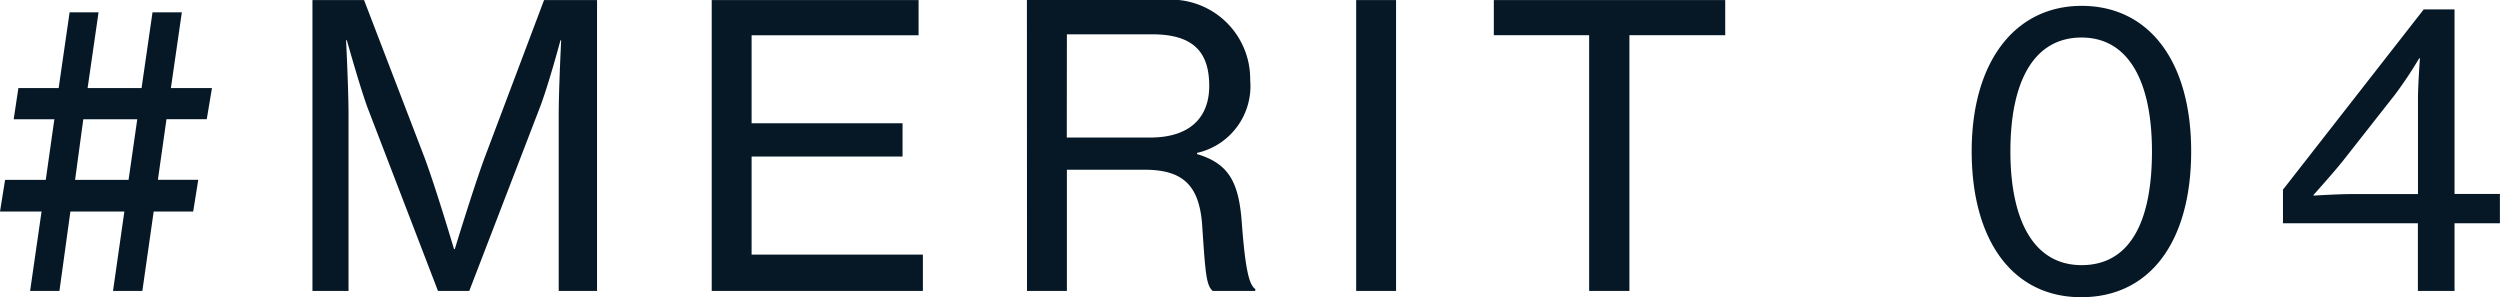
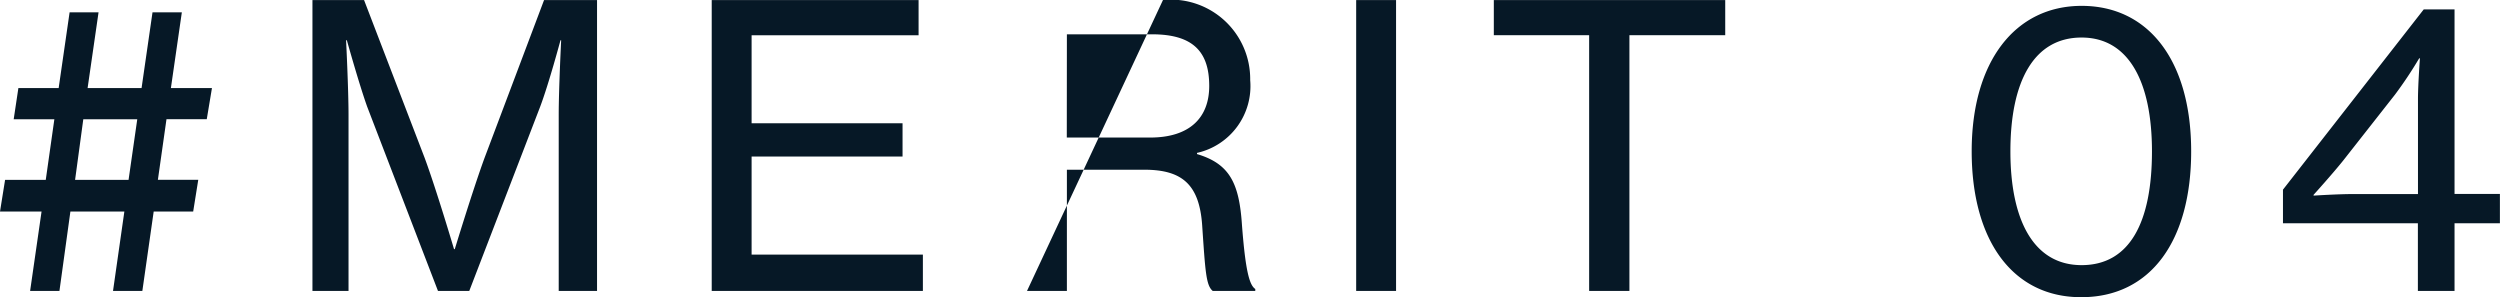
<svg xmlns="http://www.w3.org/2000/svg" width="102.288" height="12.16" viewBox="0 0 102.288 12.16">
-   <path d="M1.2-7.024H2.864l-.352,2.48H.848L.64-3.248h1.7L1.872,0h1.2L3.52-3.248H5.728L5.264,0h1.2l.464-3.248H8.544l.208-1.3H7.1l.352-2.48H9.1L9.312-8.3H7.632l.448-3.1H6.88L6.432-8.3H4.224l.448-3.1H3.488L3.04-8.3H1.392Zm2.848,0H6.256L5.9-4.544H3.712ZM13.424,0H14.9V-7.2c0-1.056-.1-3.056-.1-3.056h.032s.5,1.792.832,2.72L18.56,0h1.28l2.9-7.536c.352-.928.832-2.72.832-2.72H23.6s-.1,2-.1,3.056V0h1.568V-11.9H22.9L20.464-5.44c-.48,1.312-1.216,3.728-1.216,3.728h-.032s-.72-2.432-1.2-3.728L15.536-11.9H13.424ZM29.76,0H38.4V-1.488H31.392V-5.5h6.176v-1.36H31.392v-3.6h6.832V-11.9H29.76Zm12.9,0h1.632V-4.96h3.168c1.552,0,2.256.608,2.368,2.288.128,1.9.16,2.448.432,2.672H52V-.08c-.24-.16-.4-.736-.544-2.608C51.344-4.4,50.96-5.2,49.616-5.6v-.048a2.8,2.8,0,0,0,2.176-2.976,3.249,3.249,0,0,0-3.568-3.28H42.656Zm1.632-10.5h3.488c1.68,0,2.336.72,2.336,2.112,0,1.3-.8,2.112-2.416,2.112H44.288ZM56.128,0H57.76V-11.9H56.128ZM61.76-10.464h3.9V0h1.648V-10.464h3.92V-11.9H61.76ZM85.792.256c2.864,0,4.5-2.336,4.5-5.968,0-3.712-1.744-5.952-4.48-5.952-2.72,0-4.5,2.272-4.5,5.952C81.312-2.08,82.976.256,85.792.256Zm.016-1.312c-1.952,0-2.912-1.824-2.912-4.656,0-2.864.96-4.656,2.912-4.656,1.936,0,2.88,1.824,2.88,4.656C88.688-2.832,87.792-1.056,85.808-1.056ZM99.568,0h1.5V-2.768h1.856v-1.2h-1.856V-11.52H99.808l-5.76,7.376v1.376h5.52ZM95.3-3.9v-.032s.768-.848,1.216-1.408l2.112-2.688a16.665,16.665,0,0,0,.992-1.488h.032s-.08,1.072-.08,1.68v3.872H96.992C96.336-3.968,95.3-3.9,95.3-3.9Z" transform="translate(-0.64 11.904)" fill="#061826" />
+   <path d="M1.2-7.024H2.864l-.352,2.48H.848L.64-3.248h1.7L1.872,0h1.2L3.52-3.248H5.728L5.264,0h1.2l.464-3.248H8.544l.208-1.3H7.1l.352-2.48H9.1L9.312-8.3H7.632l.448-3.1H6.88L6.432-8.3H4.224l.448-3.1H3.488L3.04-8.3H1.392Zm2.848,0H6.256L5.9-4.544H3.712ZM13.424,0H14.9V-7.2c0-1.056-.1-3.056-.1-3.056h.032s.5,1.792.832,2.72L18.56,0h1.28l2.9-7.536c.352-.928.832-2.72.832-2.72H23.6s-.1,2-.1,3.056V0h1.568V-11.9H22.9L20.464-5.44c-.48,1.312-1.216,3.728-1.216,3.728h-.032s-.72-2.432-1.2-3.728L15.536-11.9H13.424ZM29.76,0H38.4V-1.488H31.392V-5.5h6.176v-1.36H31.392v-3.6h6.832V-11.9H29.76Zm12.9,0h1.632V-4.96h3.168c1.552,0,2.256.608,2.368,2.288.128,1.9.16,2.448.432,2.672H52V-.08c-.24-.16-.4-.736-.544-2.608C51.344-4.4,50.96-5.2,49.616-5.6v-.048a2.8,2.8,0,0,0,2.176-2.976,3.249,3.249,0,0,0-3.568-3.28Zm1.632-10.5h3.488c1.68,0,2.336.72,2.336,2.112,0,1.3-.8,2.112-2.416,2.112H44.288ZM56.128,0H57.76V-11.9H56.128ZM61.76-10.464h3.9V0h1.648V-10.464h3.92V-11.9H61.76ZM85.792.256c2.864,0,4.5-2.336,4.5-5.968,0-3.712-1.744-5.952-4.48-5.952-2.72,0-4.5,2.272-4.5,5.952C81.312-2.08,82.976.256,85.792.256Zm.016-1.312c-1.952,0-2.912-1.824-2.912-4.656,0-2.864.96-4.656,2.912-4.656,1.936,0,2.88,1.824,2.88,4.656C88.688-2.832,87.792-1.056,85.808-1.056ZM99.568,0h1.5V-2.768h1.856v-1.2h-1.856V-11.52H99.808l-5.76,7.376v1.376h5.52ZM95.3-3.9v-.032s.768-.848,1.216-1.408l2.112-2.688a16.665,16.665,0,0,0,.992-1.488h.032s-.08,1.072-.08,1.68v3.872H96.992C96.336-3.968,95.3-3.9,95.3-3.9Z" transform="translate(-0.64 11.904)" fill="#061826" />
</svg>